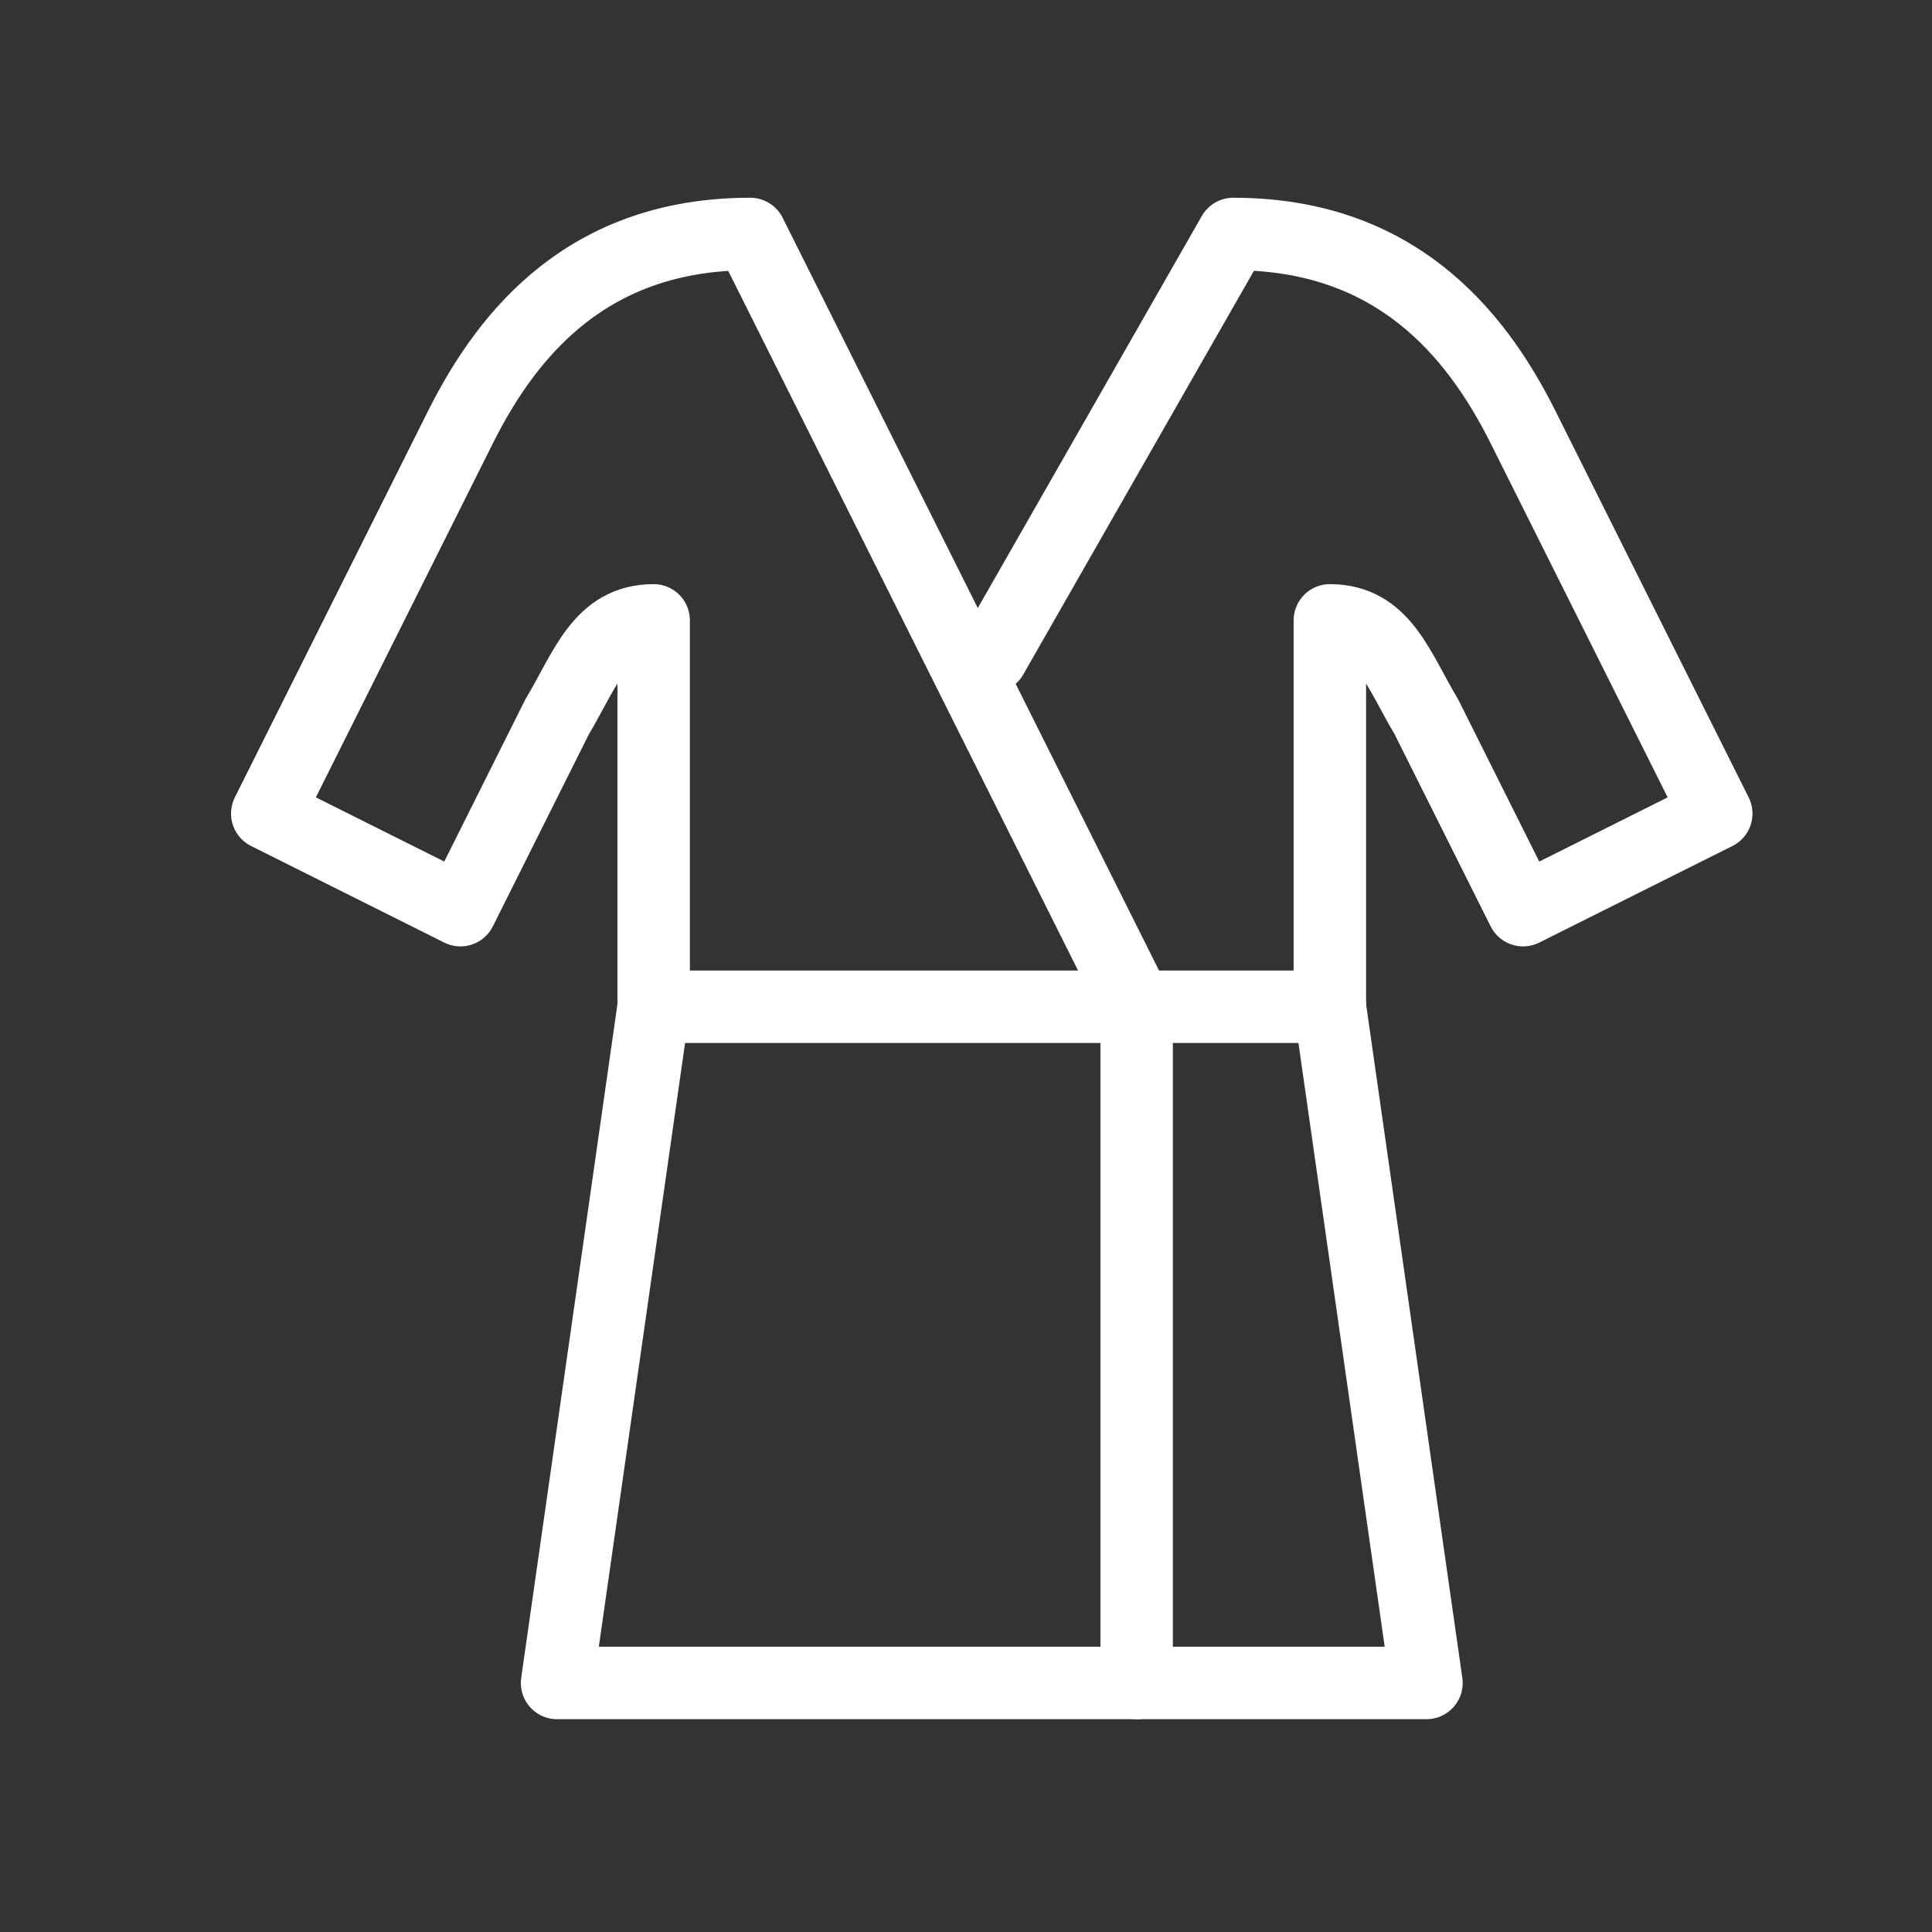
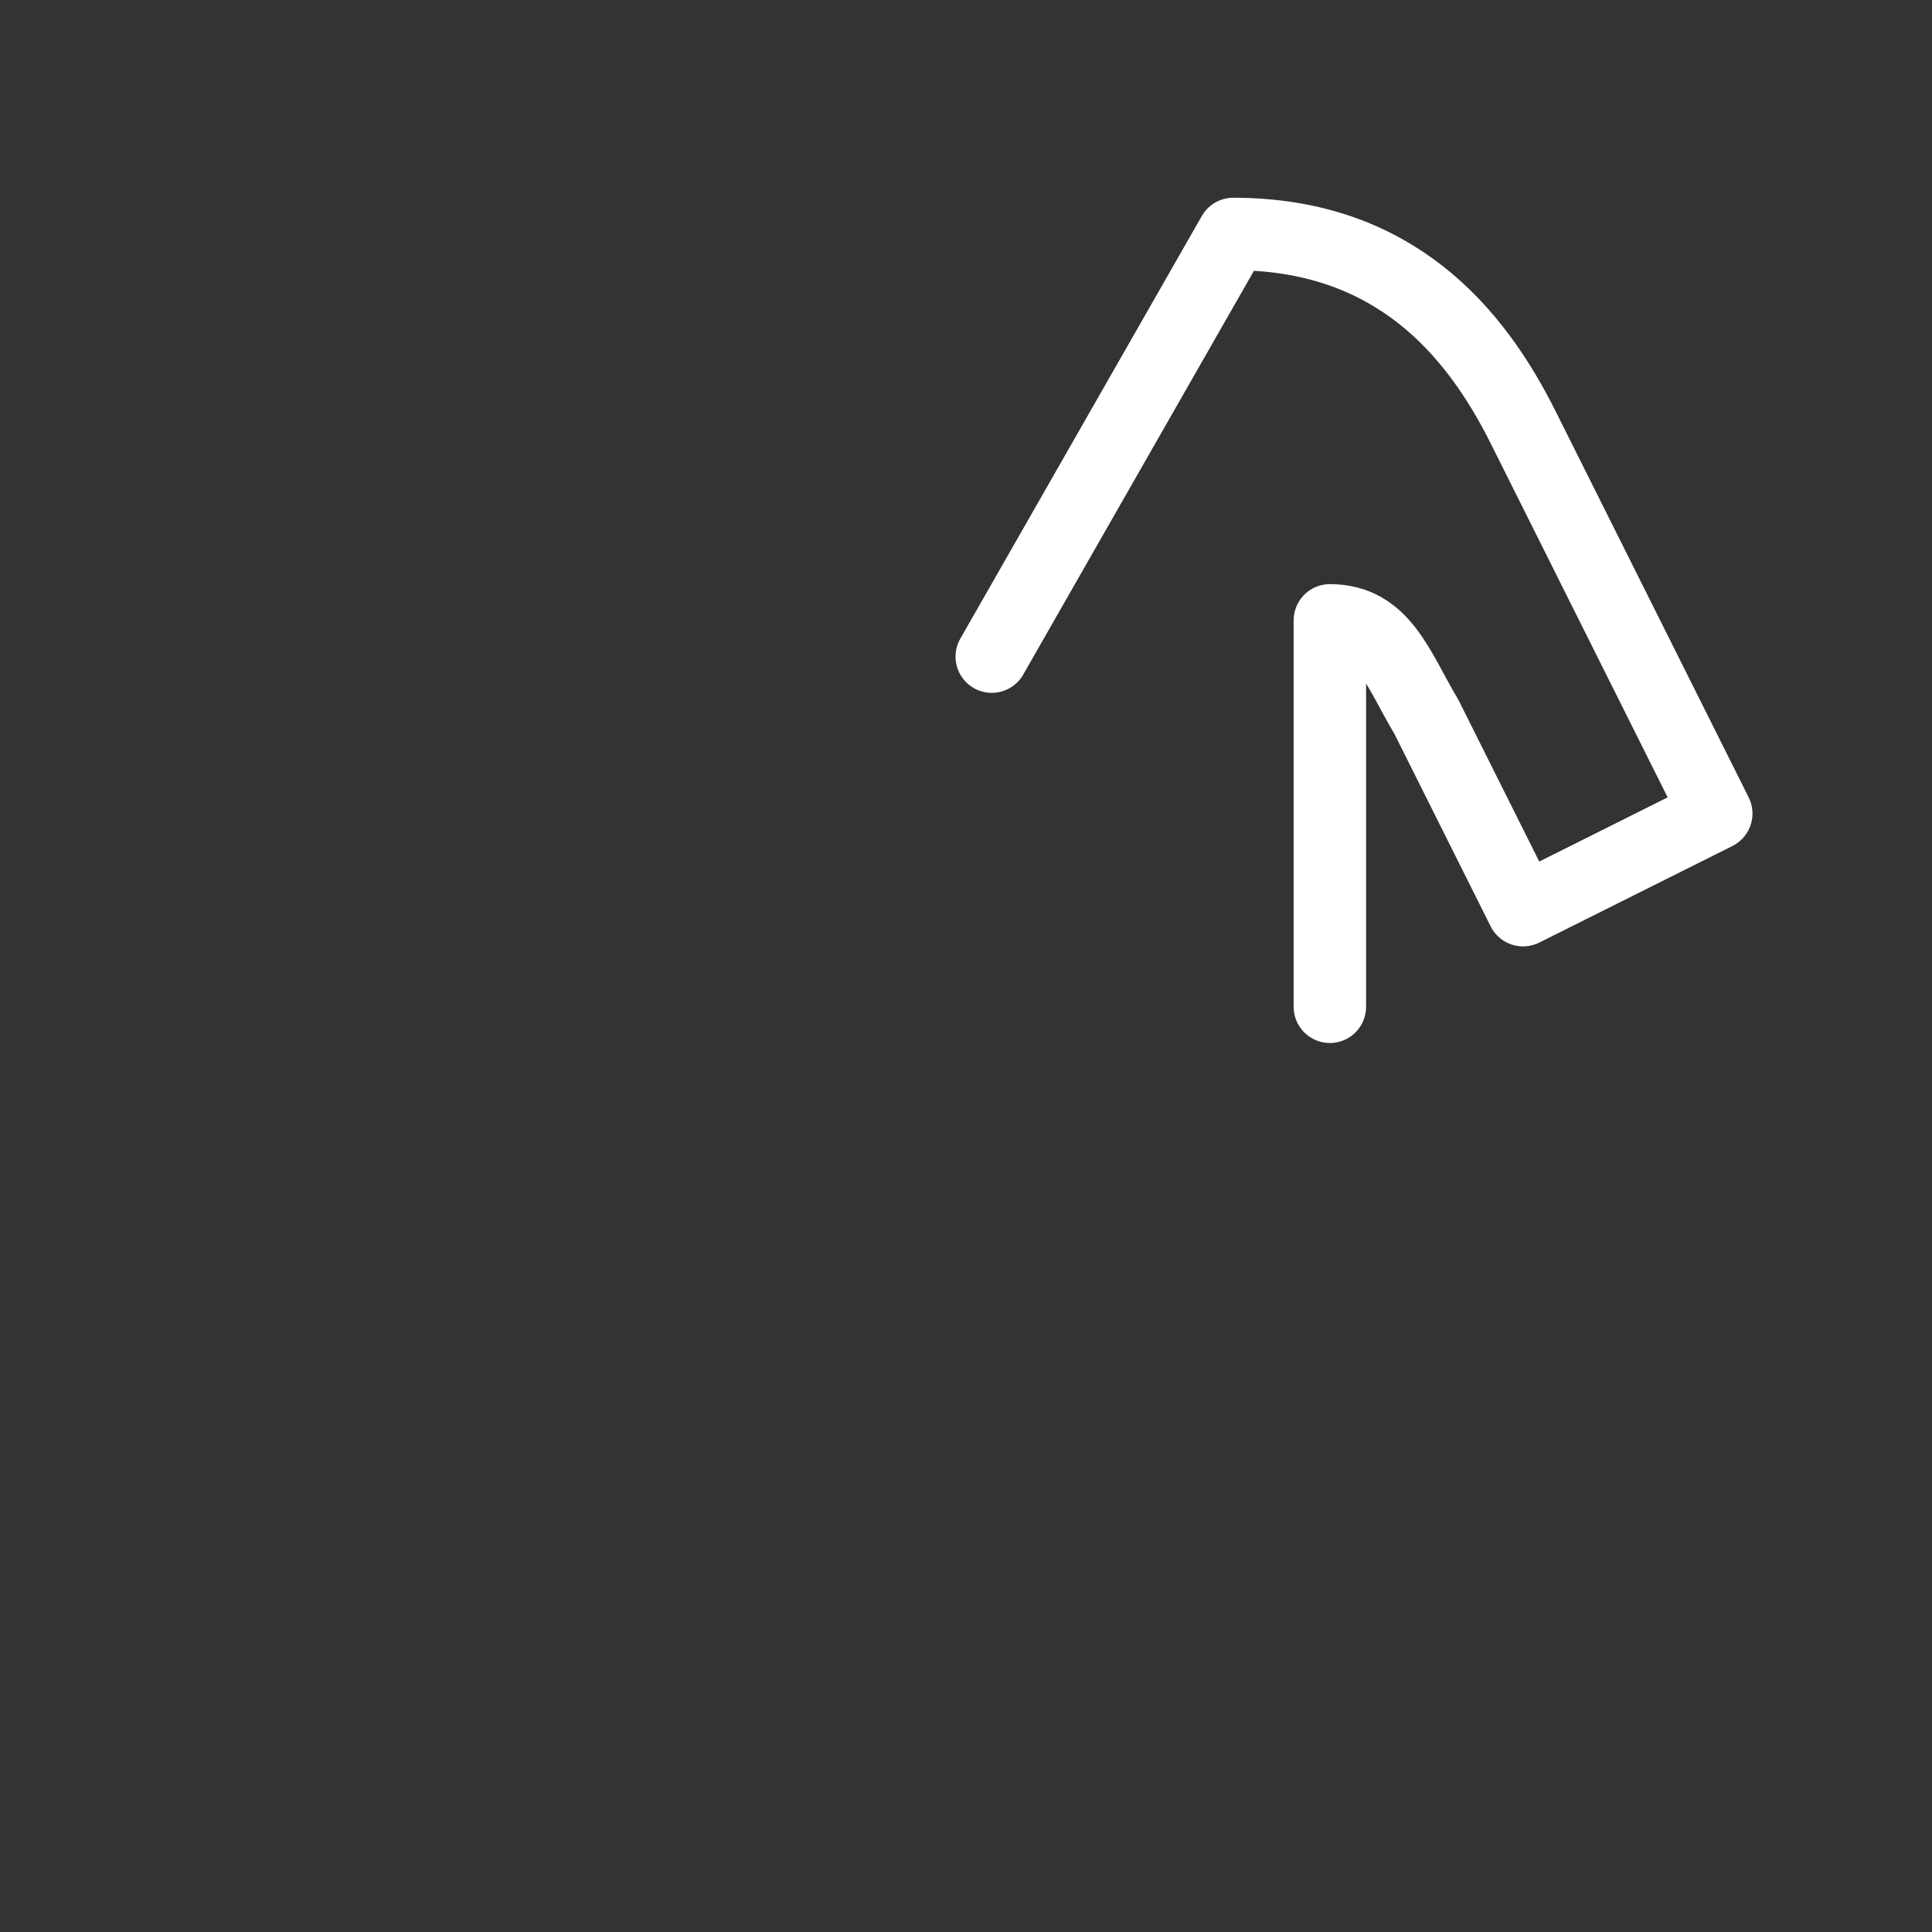
<svg xmlns="http://www.w3.org/2000/svg" version="1.1" id="Ebene_1" x="0px" y="0px" viewBox="0 0 300 300" style="enable-background:new 0 0 300 300;" xml:space="preserve">
  <rect x="0" y="0" width="300" height="300" fill="#333333" stroke="none" />
  <style type="text/css">
	.st0{fill:none;stroke:#FFFFFF;stroke-width:11.25;stroke-linecap:round;stroke-linejoin:round;stroke-miterlimit:10;}
</style>
  <g>
-     <polyline class="st0" points="101.5,156.33 86.5,261.33 221.5,261.33 206.5,156.33  " />
-     <line class="st0" x1="176.5" y1="156.33" x2="176.5" y2="261.33" />
-     <line class="st0" x1="101.5" y1="156.33" x2="206.5" y2="156.33" />
-     <path class="st0" d="M101.5,156.33v-60c-8.29,0-10.53,7.5-15,15l-15,30l-30-15l30-60c7.5-15,20.13-30,45-30l60,120" />
    <path class="st0" d="M206.5,156.33v-60c8.29,0,10.53,7.5,15,15l15,30l30-15l-30-60c-7.5-15-20.13-30-45-30L154,101.96" />
  </g>
</svg>